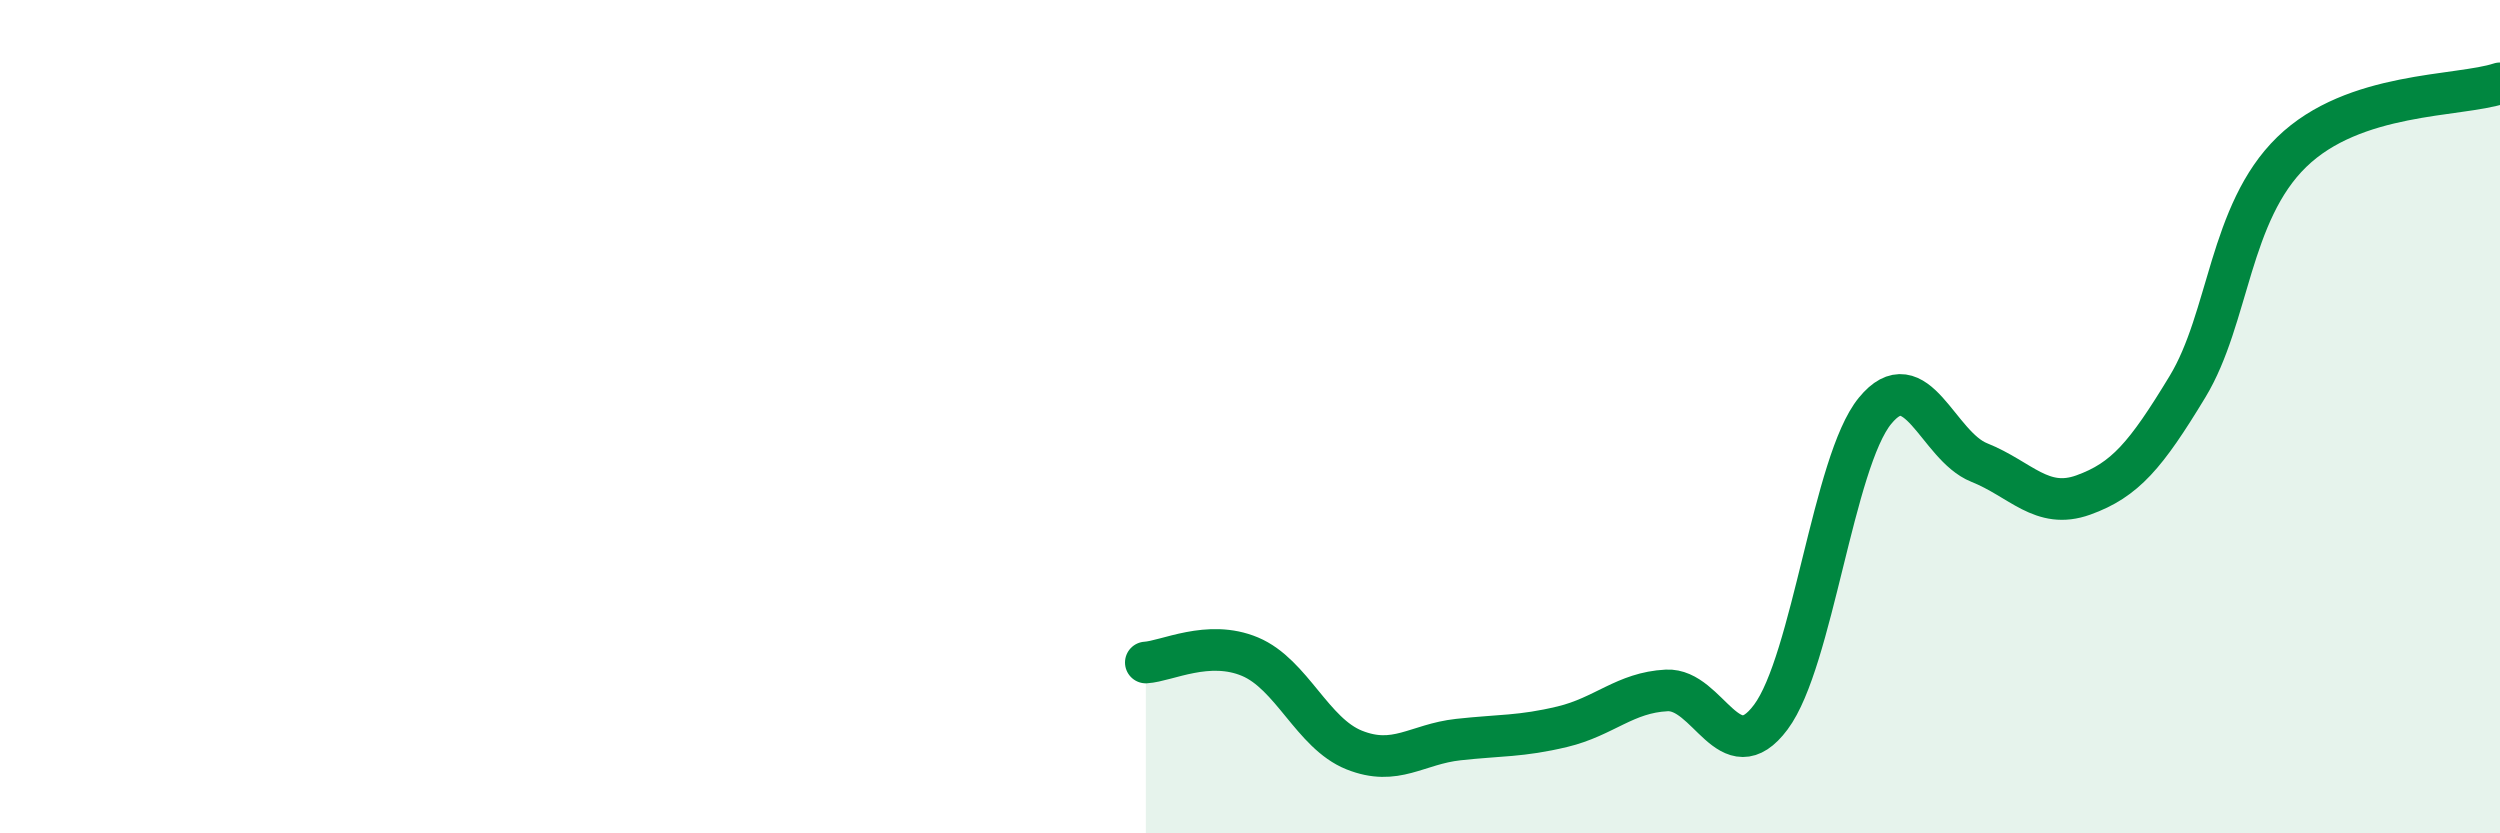
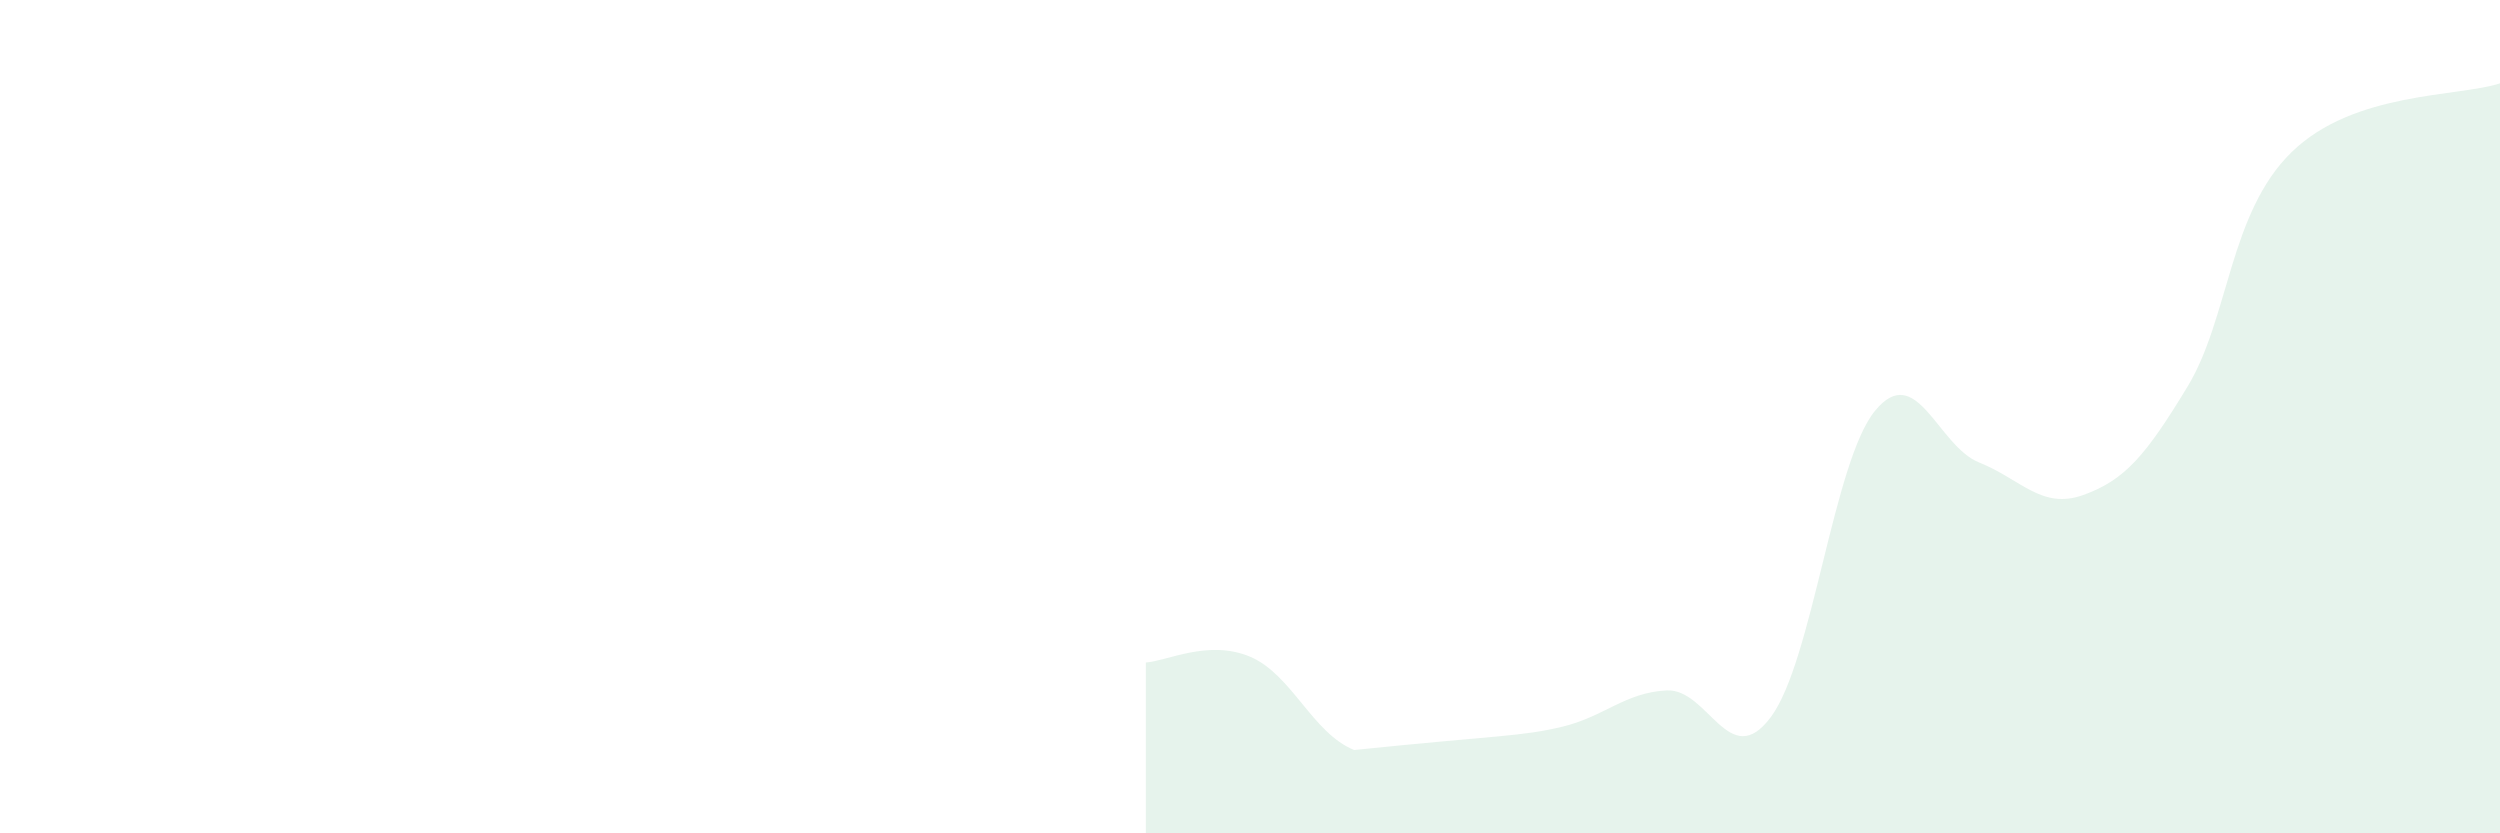
<svg xmlns="http://www.w3.org/2000/svg" width="60" height="20" viewBox="0 0 60 20">
-   <path d="M 27.5,15.9 C 28,15.87 29,15.34 30,15.76 C 31,16.18 31.5,17.6 32.5,18 C 33.5,18.4 34,17.86 35,17.75 C 36,17.64 36.5,17.68 37.5,17.44 C 38.5,17.2 39,16.62 40,16.57 C 41,16.52 41.5,18.55 42.5,17.21 C 43.5,15.87 44,11.08 45,9.86 C 46,8.64 46.5,10.7 47.5,11.1 C 48.5,11.5 49,12.24 50,11.88 C 51,11.52 51.5,10.93 52.5,9.28 C 53.5,7.63 53.5,5.11 55,3.65 C 56.5,2.19 59,2.33 60,2L60 20L27.5 20Z" fill="#008740" opacity="0.1" stroke-linecap="round" stroke-linejoin="round" />
-   <path d="M 27.5,15.9 C 28,15.87 29,15.34 30,15.76 C 31,16.18 31.5,17.6 32.5,18 C 33.5,18.4 34,17.86 35,17.75 C 36,17.64 36.5,17.68 37.5,17.44 C 38.5,17.2 39,16.62 40,16.57 C 41,16.52 41.5,18.55 42.5,17.21 C 43.5,15.87 44,11.08 45,9.86 C 46,8.64 46.5,10.7 47.5,11.1 C 48.5,11.5 49,12.24 50,11.88 C 51,11.52 51.5,10.93 52.5,9.28 C 53.5,7.63 53.5,5.11 55,3.65 C 56.5,2.19 59,2.33 60,2" stroke="#008740" stroke-width="1" fill="none" stroke-linecap="round" stroke-linejoin="round" />
+   <path d="M 27.5,15.9 C 28,15.87 29,15.34 30,15.76 C 31,16.18 31.5,17.6 32.5,18 C 36,17.64 36.5,17.68 37.5,17.44 C 38.5,17.2 39,16.62 40,16.57 C 41,16.52 41.5,18.55 42.5,17.21 C 43.5,15.87 44,11.08 45,9.86 C 46,8.64 46.5,10.7 47.5,11.1 C 48.5,11.5 49,12.24 50,11.88 C 51,11.52 51.5,10.93 52.5,9.28 C 53.5,7.63 53.5,5.11 55,3.65 C 56.5,2.19 59,2.33 60,2L60 20L27.5 20Z" fill="#008740" opacity="0.1" stroke-linecap="round" stroke-linejoin="round" />
</svg>